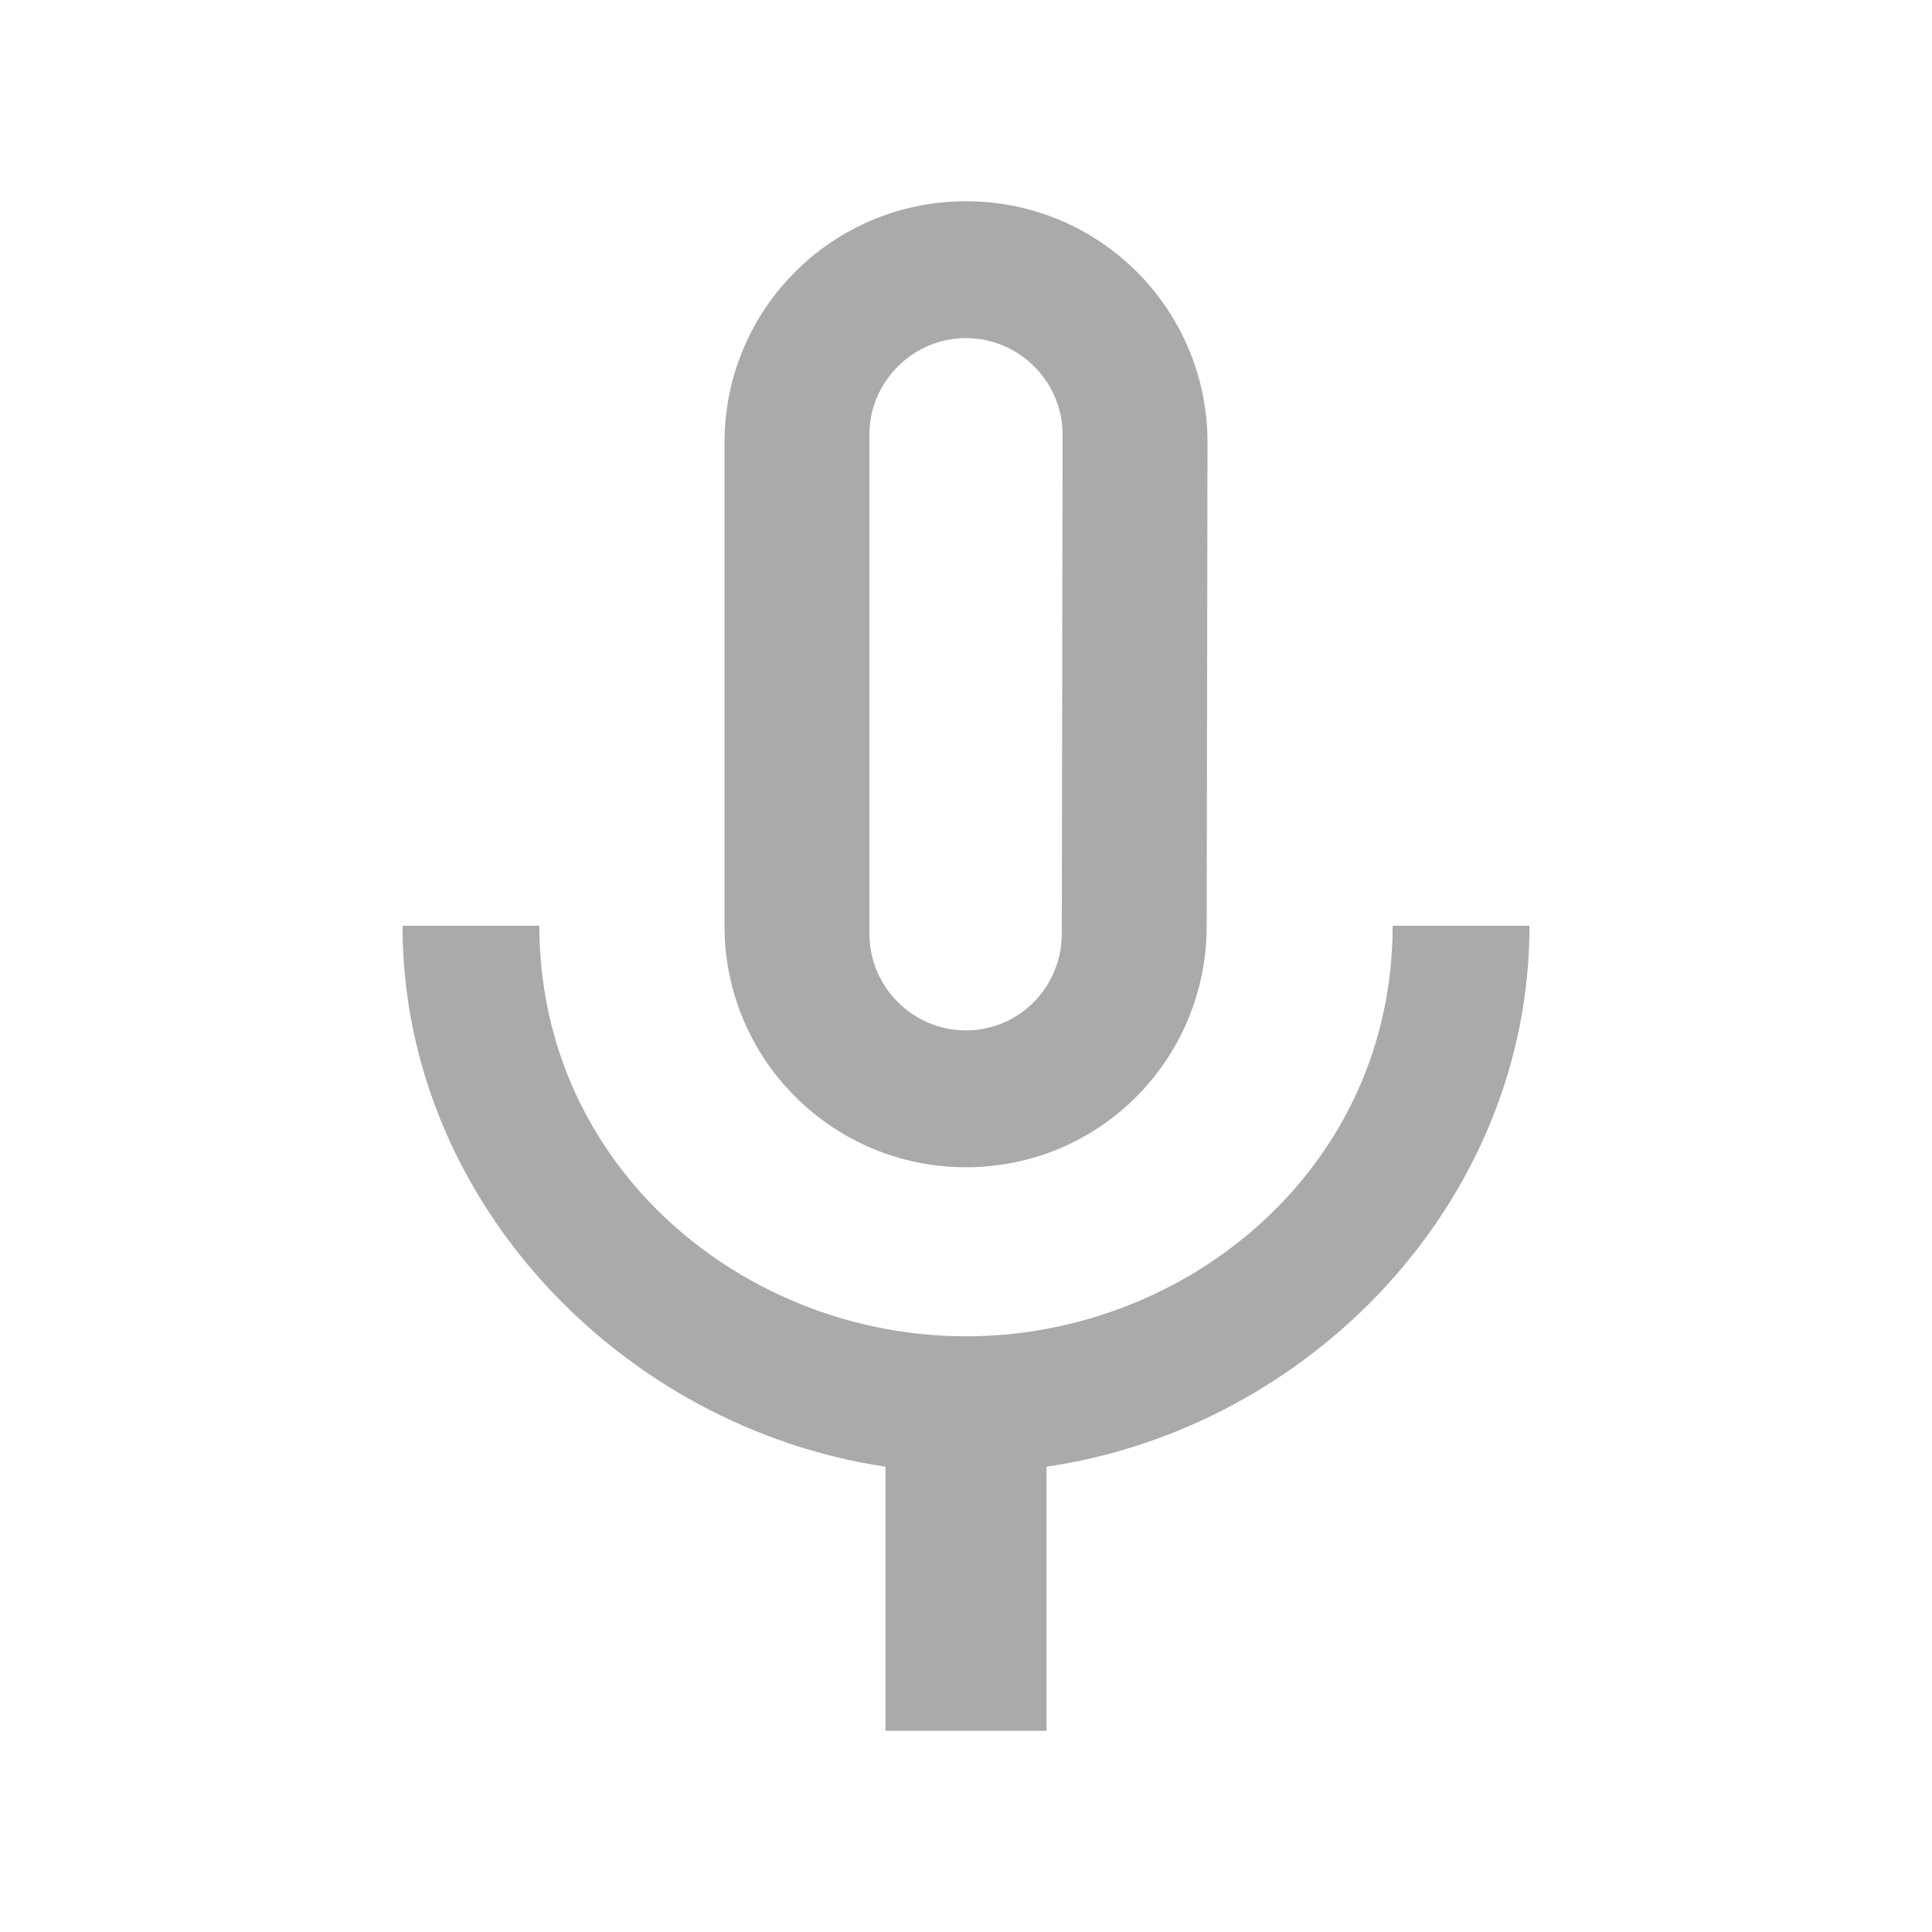
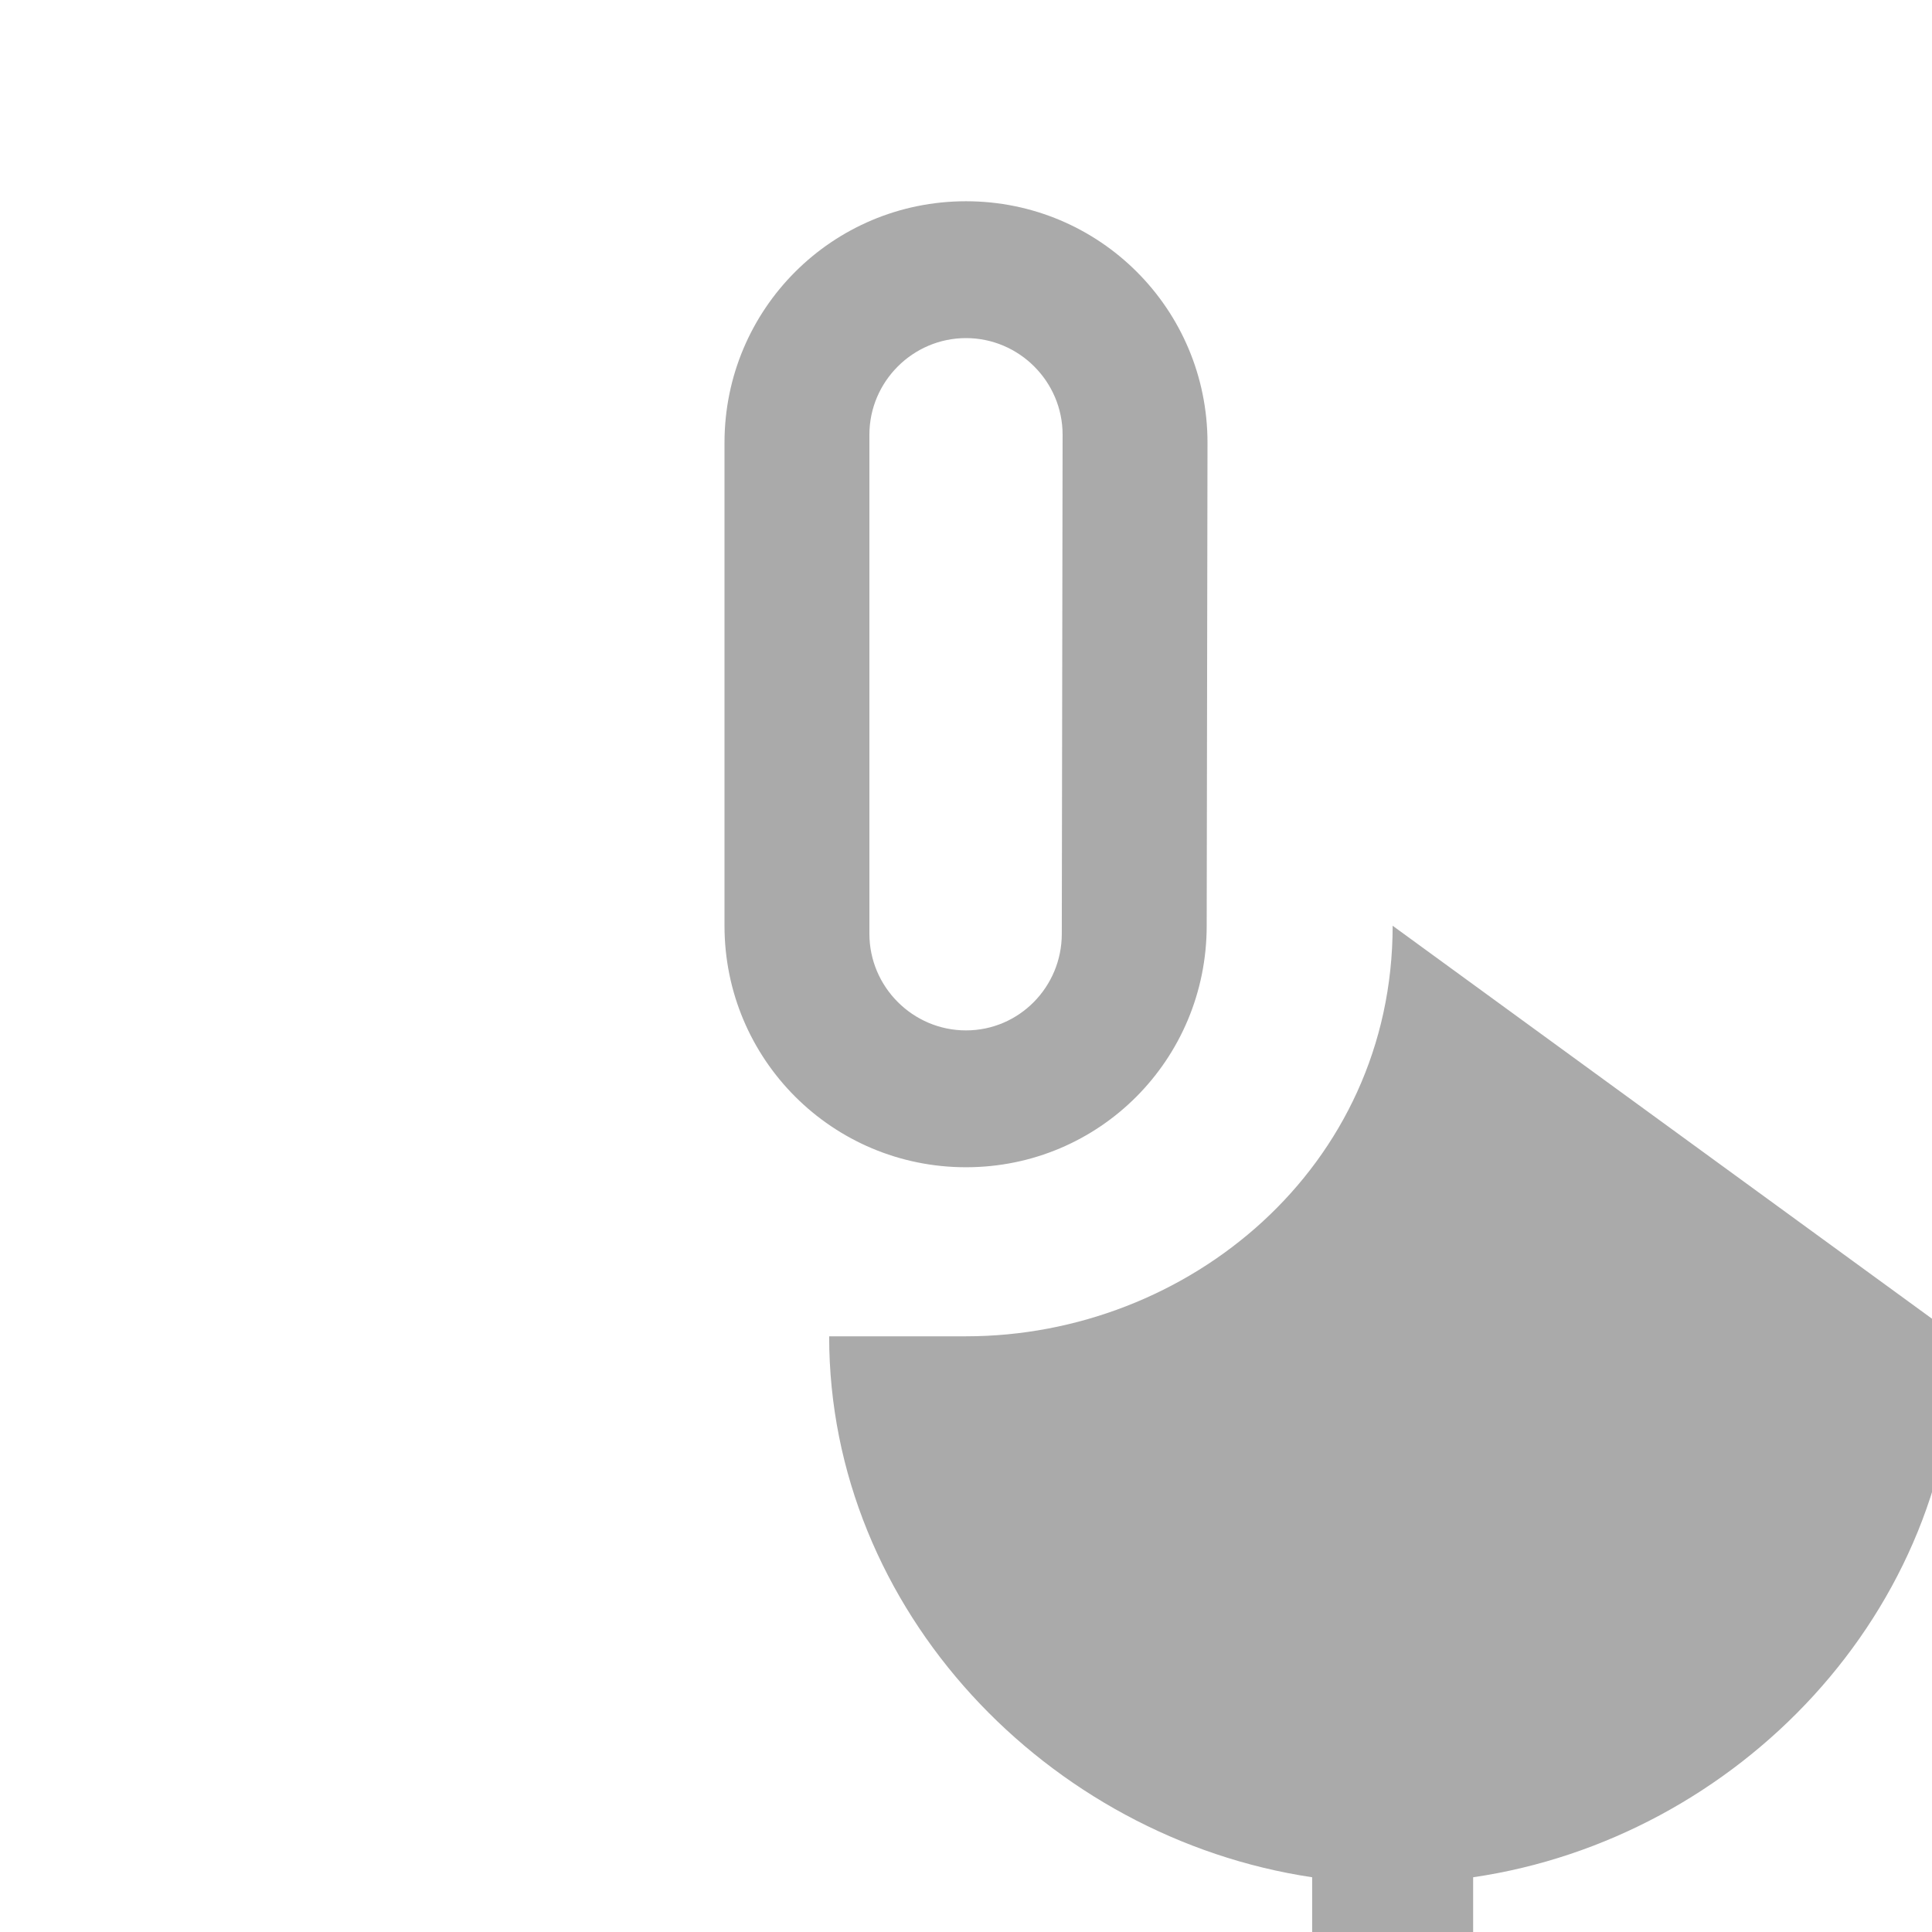
<svg xmlns="http://www.w3.org/2000/svg" version="1.1" viewBox="0 0 24 24">
  <style id="current-color-scheme" type="text/css">.ColorScheme-Text {
            color:#aaaaaa;
        }</style>
-   <path class="ColorScheme-Text" d="m12 14.5c1.66 0 2.99-1.34 2.99-3l0.01-6c0-1.66-1.34-3-3-3s-3 1.34-3 3v6c0 1.66 1.34 3 3 3zm-1.2-9.1c0-0.66 0.54-1.2 1.2-1.2s1.2 0.54 1.2 1.2l-0.01 6.2c0 0.66-0.53 1.2-1.19 1.2s-1.2-0.54-1.2-1.2zm6.5 6.1c0 3-2.54 5.1-5.3 5.1s-5.3-2.1-5.3-5.1h-1.7c0 3.41 2.72 6.23 6 6.72v3.28h2v-3.28c3.28-0.48 6-3.3 6-6.72z" fill="currentColor" />
+   <path class="ColorScheme-Text" d="m12 14.5c1.66 0 2.99-1.34 2.99-3l0.01-6c0-1.66-1.34-3-3-3s-3 1.34-3 3v6c0 1.66 1.34 3 3 3zm-1.2-9.1c0-0.66 0.54-1.2 1.2-1.2s1.2 0.54 1.2 1.2l-0.01 6.2c0 0.66-0.53 1.2-1.19 1.2s-1.2-0.54-1.2-1.2zm6.5 6.1c0 3-2.54 5.1-5.3 5.1h-1.7c0 3.41 2.72 6.23 6 6.72v3.28h2v-3.28c3.28-0.48 6-3.3 6-6.72z" fill="currentColor" />
</svg>